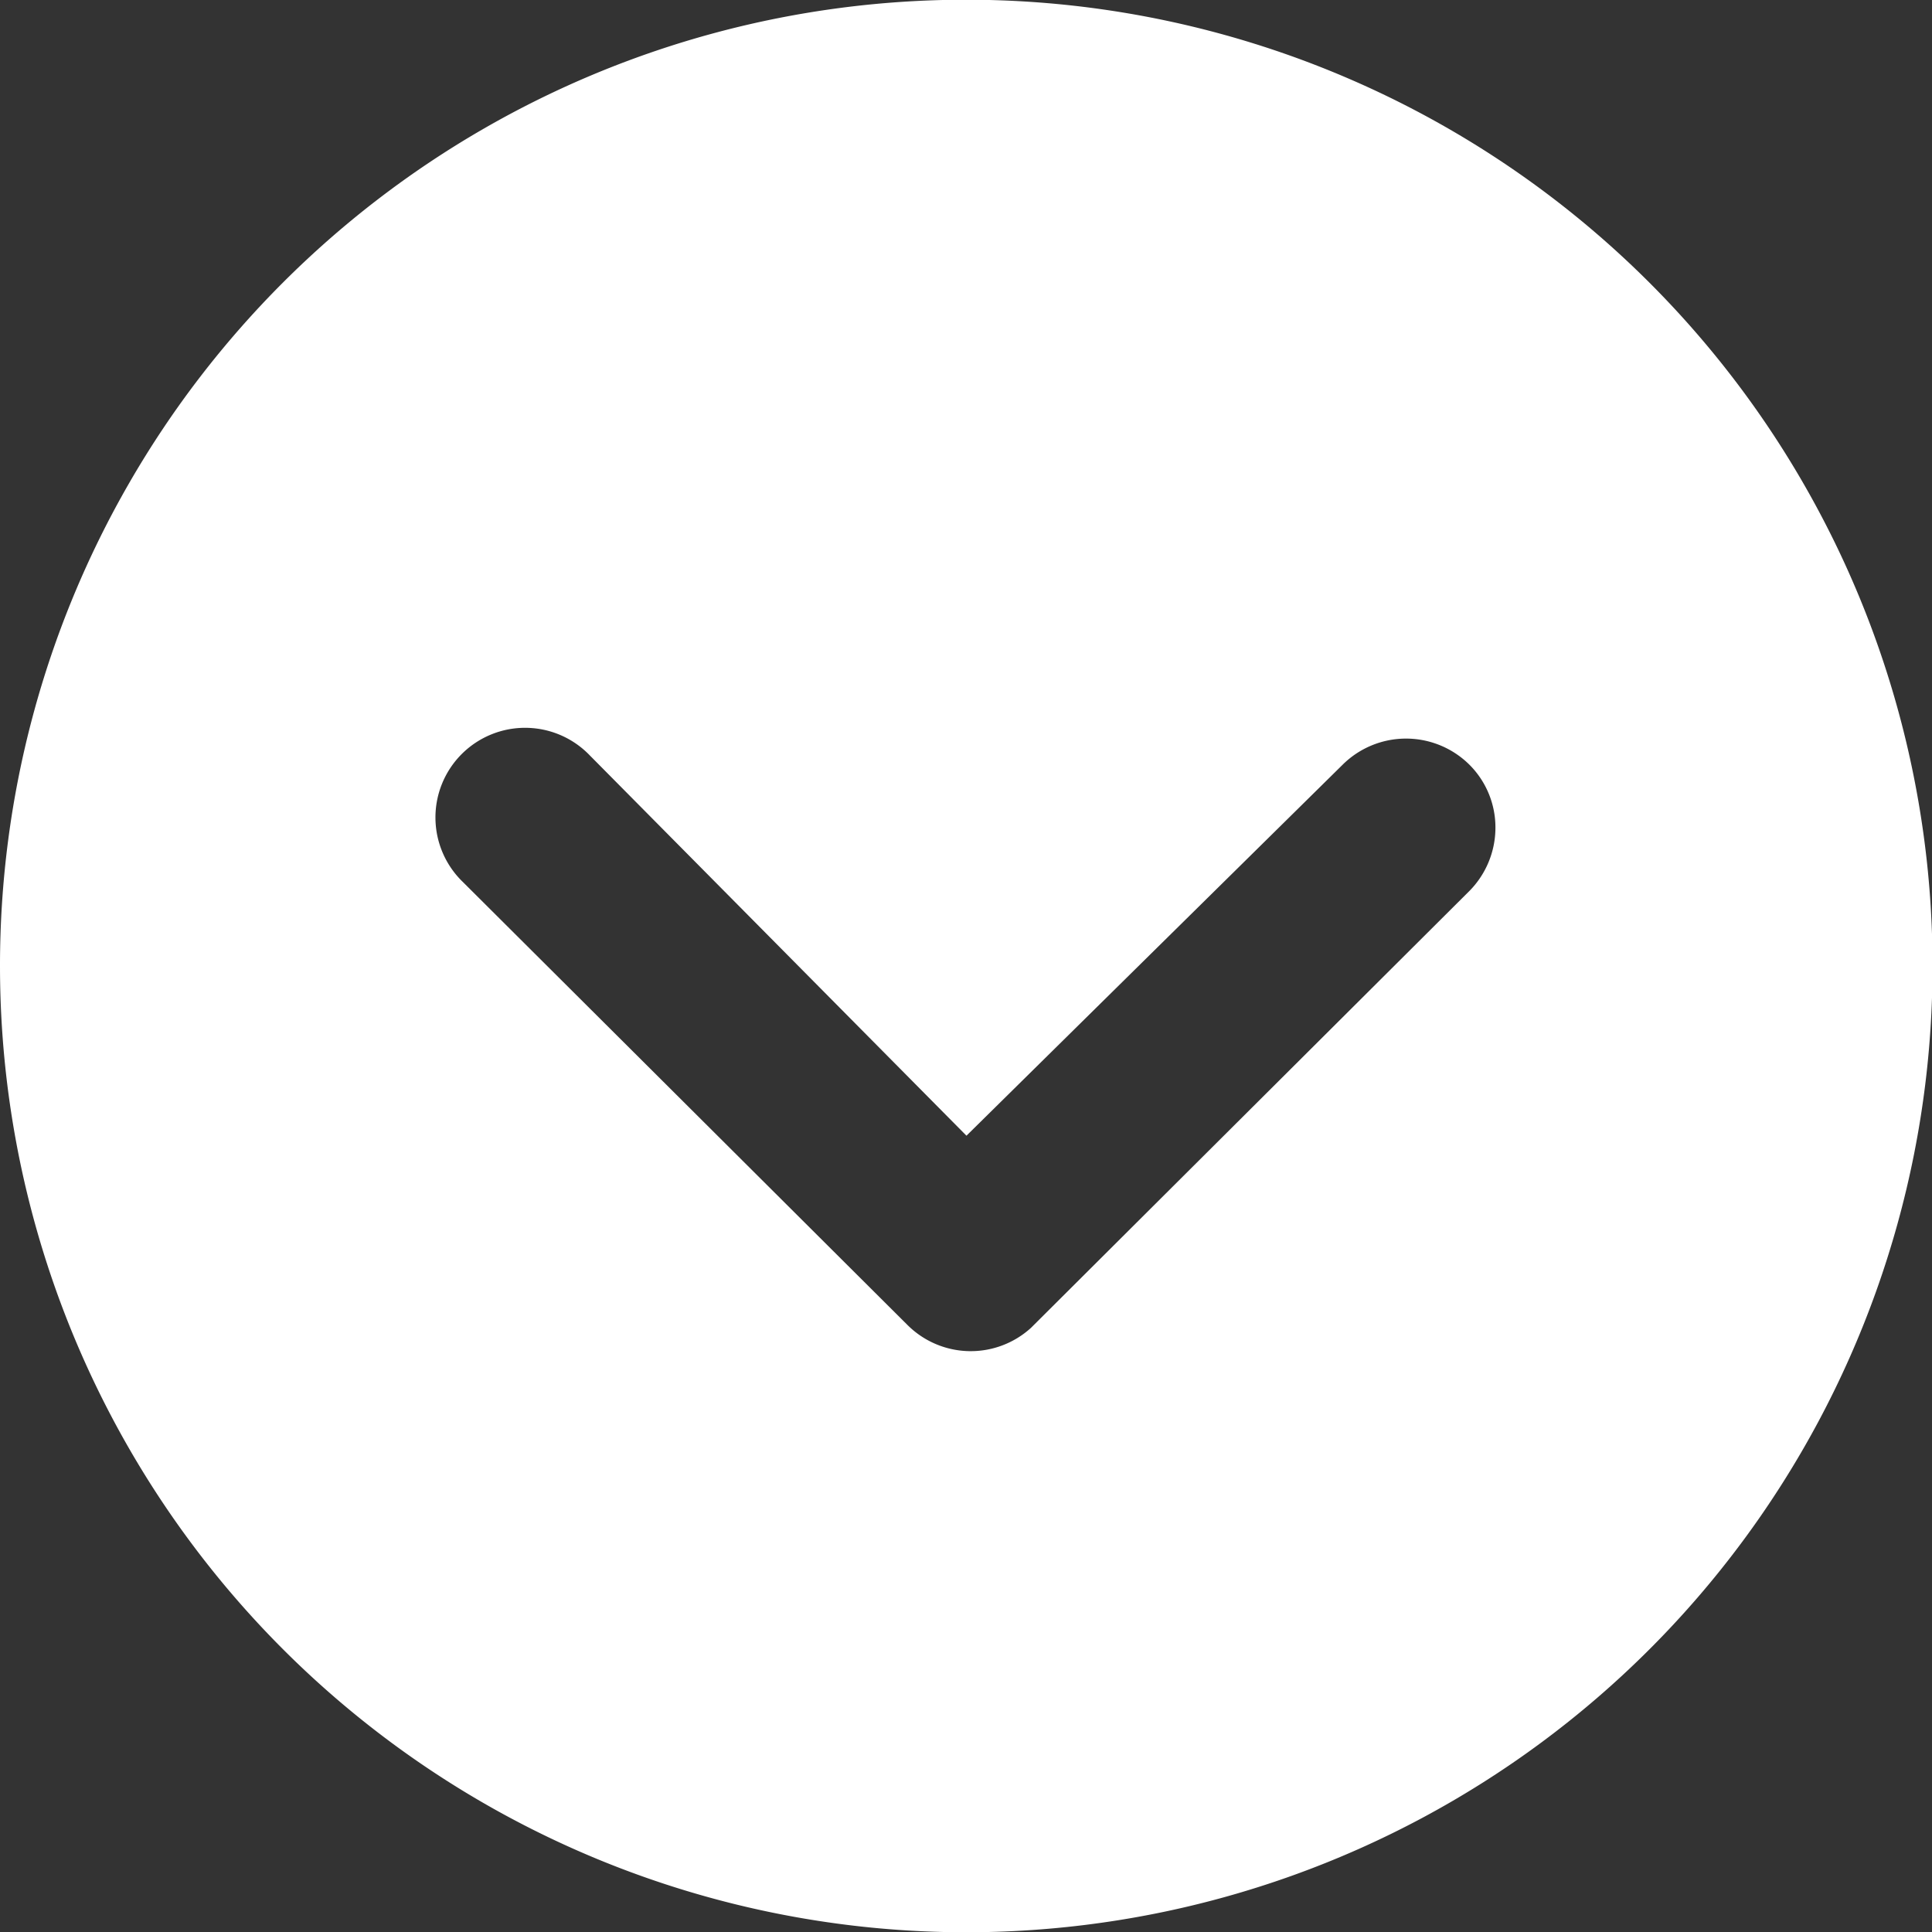
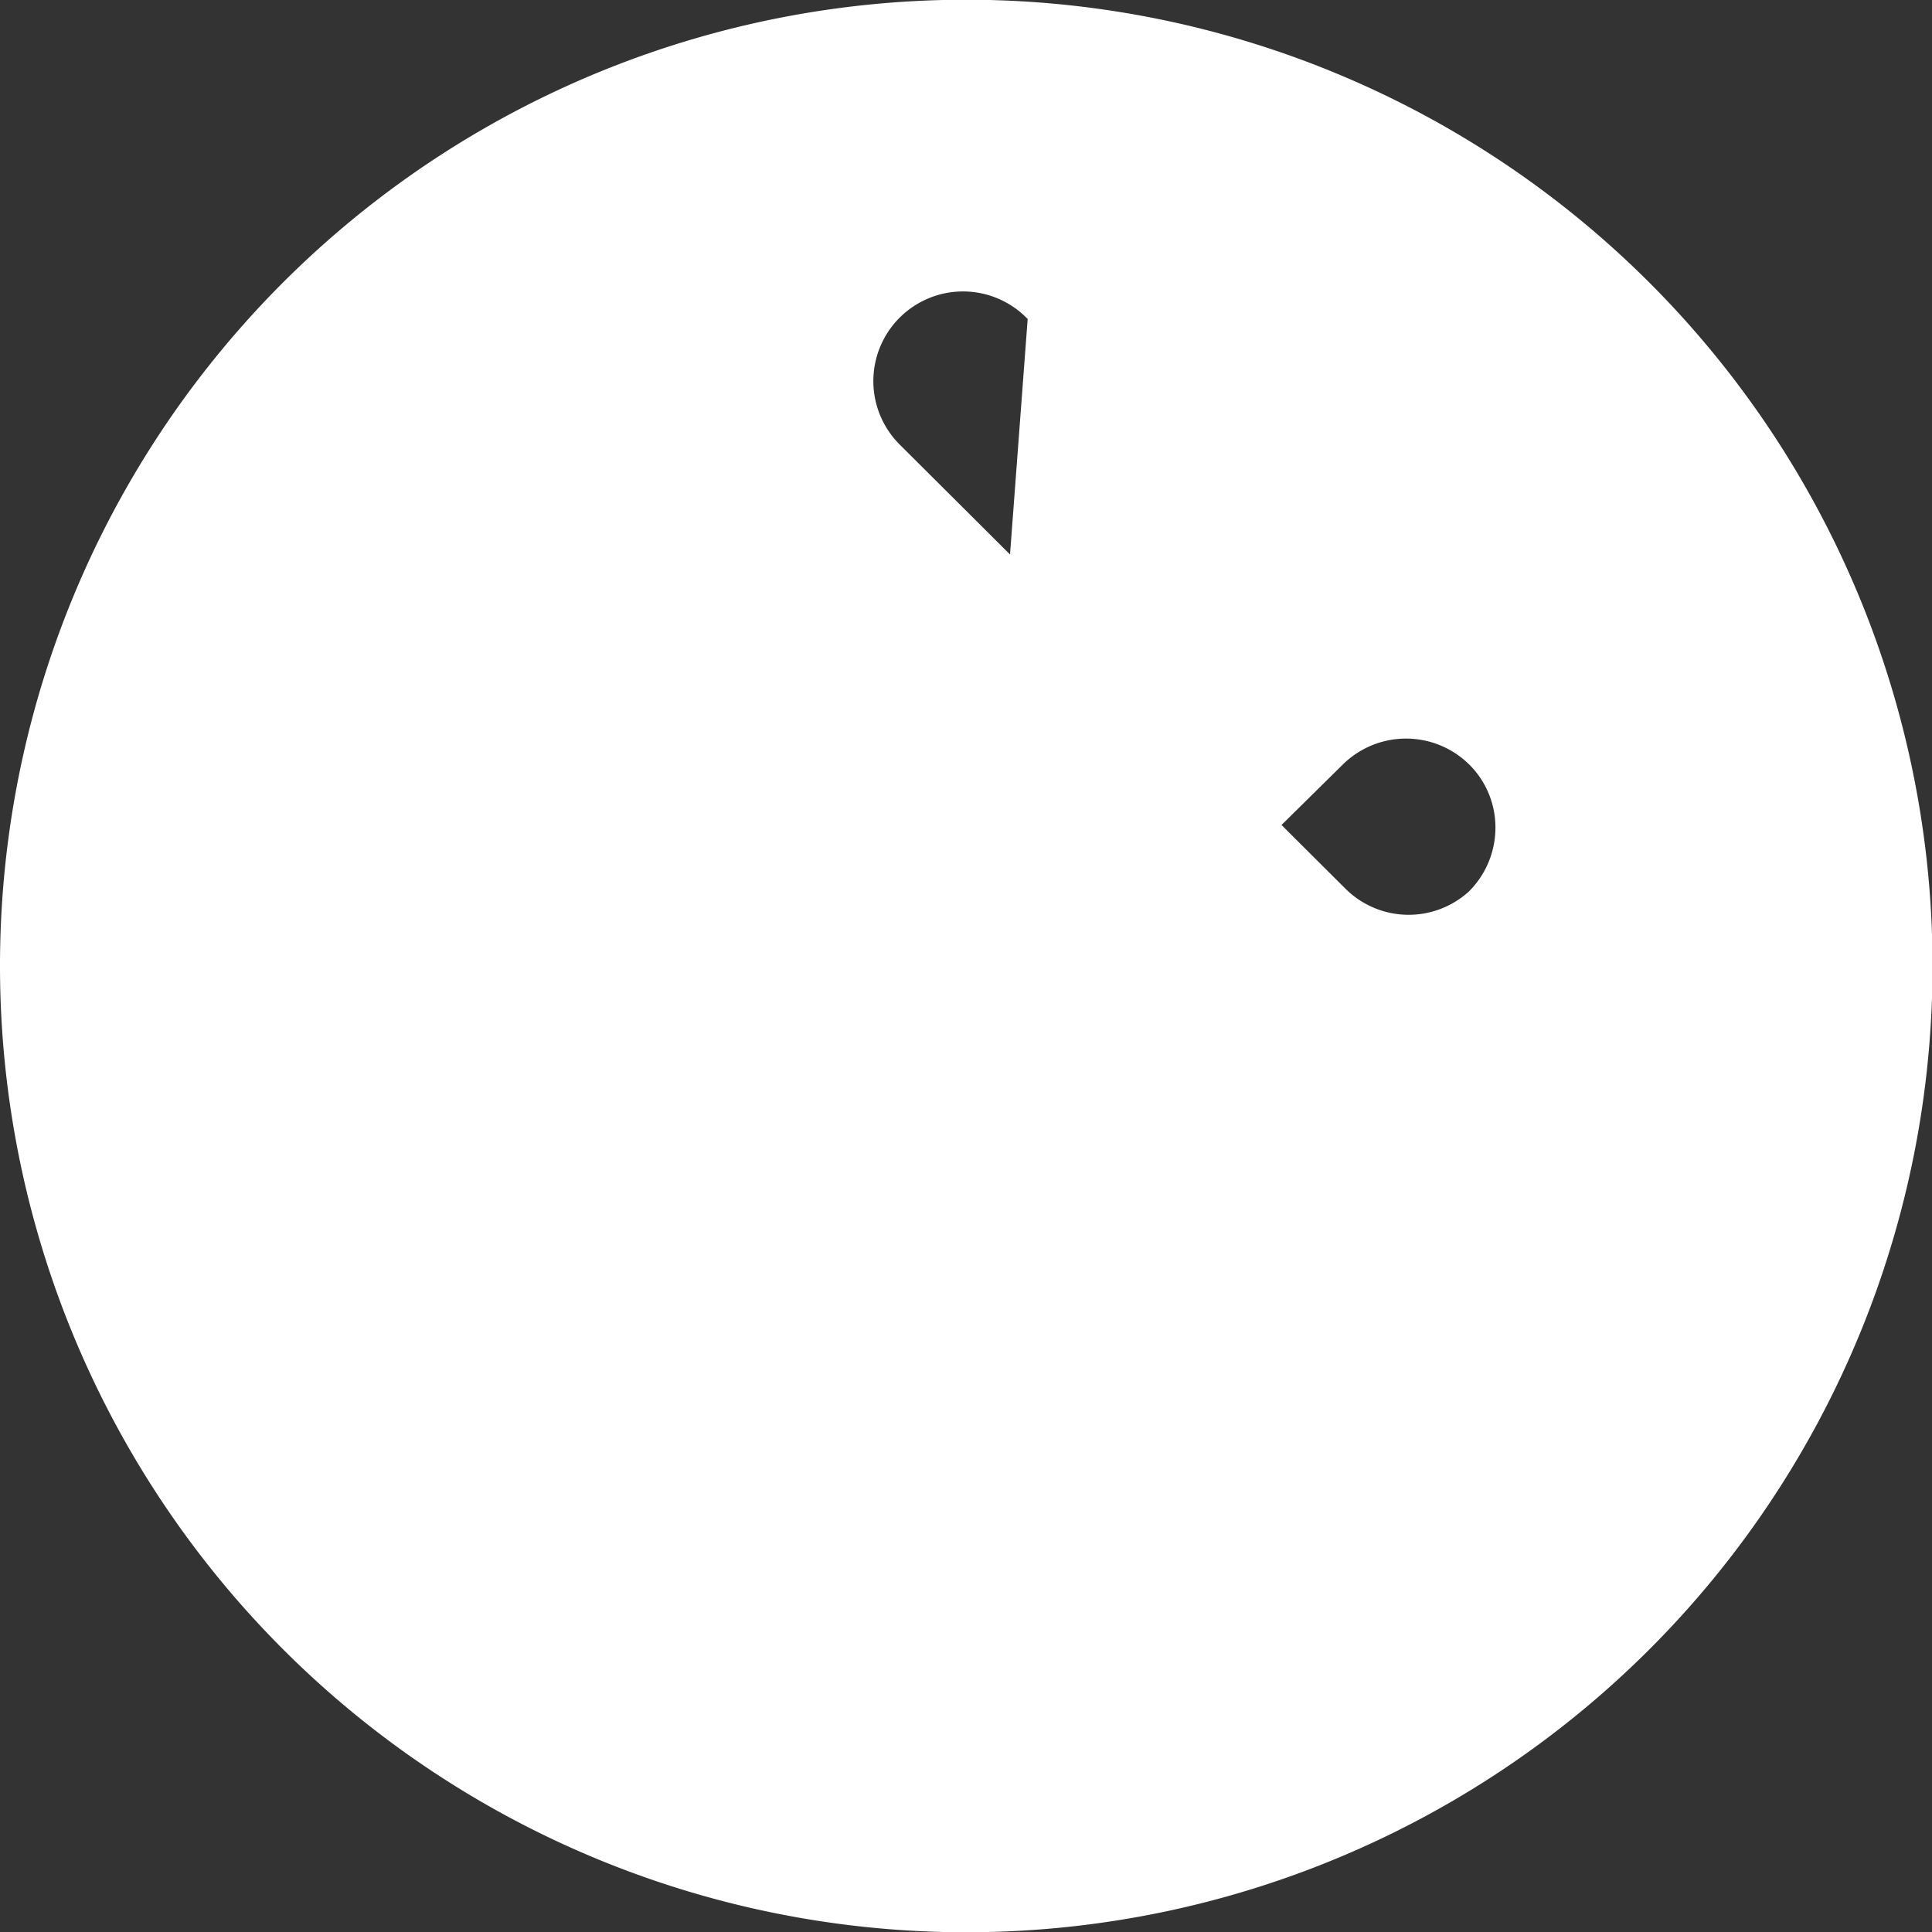
<svg xmlns="http://www.w3.org/2000/svg" width="28.792" height="28.792" viewBox="0 0 28.792 28.792">
  <rect x="0" y="0" width="28.792" height="28.792" fill="#333333" stroke="none" />
  <g id="SCROLL" transform="translate(0 -120.351)">
-     <path id="Icon_ionic-ios-arrow-dropdown-circle" data-name="Icon ionic-ios-arrow-dropdown-circle" d="M3.375,17.771a14.4,14.4,0,1,0,14.4-14.4A14.394,14.394,0,0,0,3.375,17.771Zm20.009-3a1.341,1.341,0,0,1,1.889,0,1.32,1.32,0,0,1,.388.941,1.343,1.343,0,0,1-.395.948L18.74,23.163a1.334,1.334,0,0,1-1.841-.042l-6.624-6.6a1.336,1.336,0,1,1,1.889-1.889L17.778,20.3Z" transform="translate(-3.375 116.976)" fill="#fff" />
+     <path id="Icon_ionic-ios-arrow-dropdown-circle" data-name="Icon ionic-ios-arrow-dropdown-circle" d="M3.375,17.771a14.4,14.4,0,1,0,14.4-14.4A14.394,14.394,0,0,0,3.375,17.771Zm20.009-3a1.341,1.341,0,0,1,1.889,0,1.32,1.32,0,0,1,.388.941,1.343,1.343,0,0,1-.395.948a1.334,1.334,0,0,1-1.841-.042l-6.624-6.6a1.336,1.336,0,1,1,1.889-1.889L17.778,20.3Z" transform="translate(-3.375 116.976)" fill="#fff" />
  </g>
</svg>